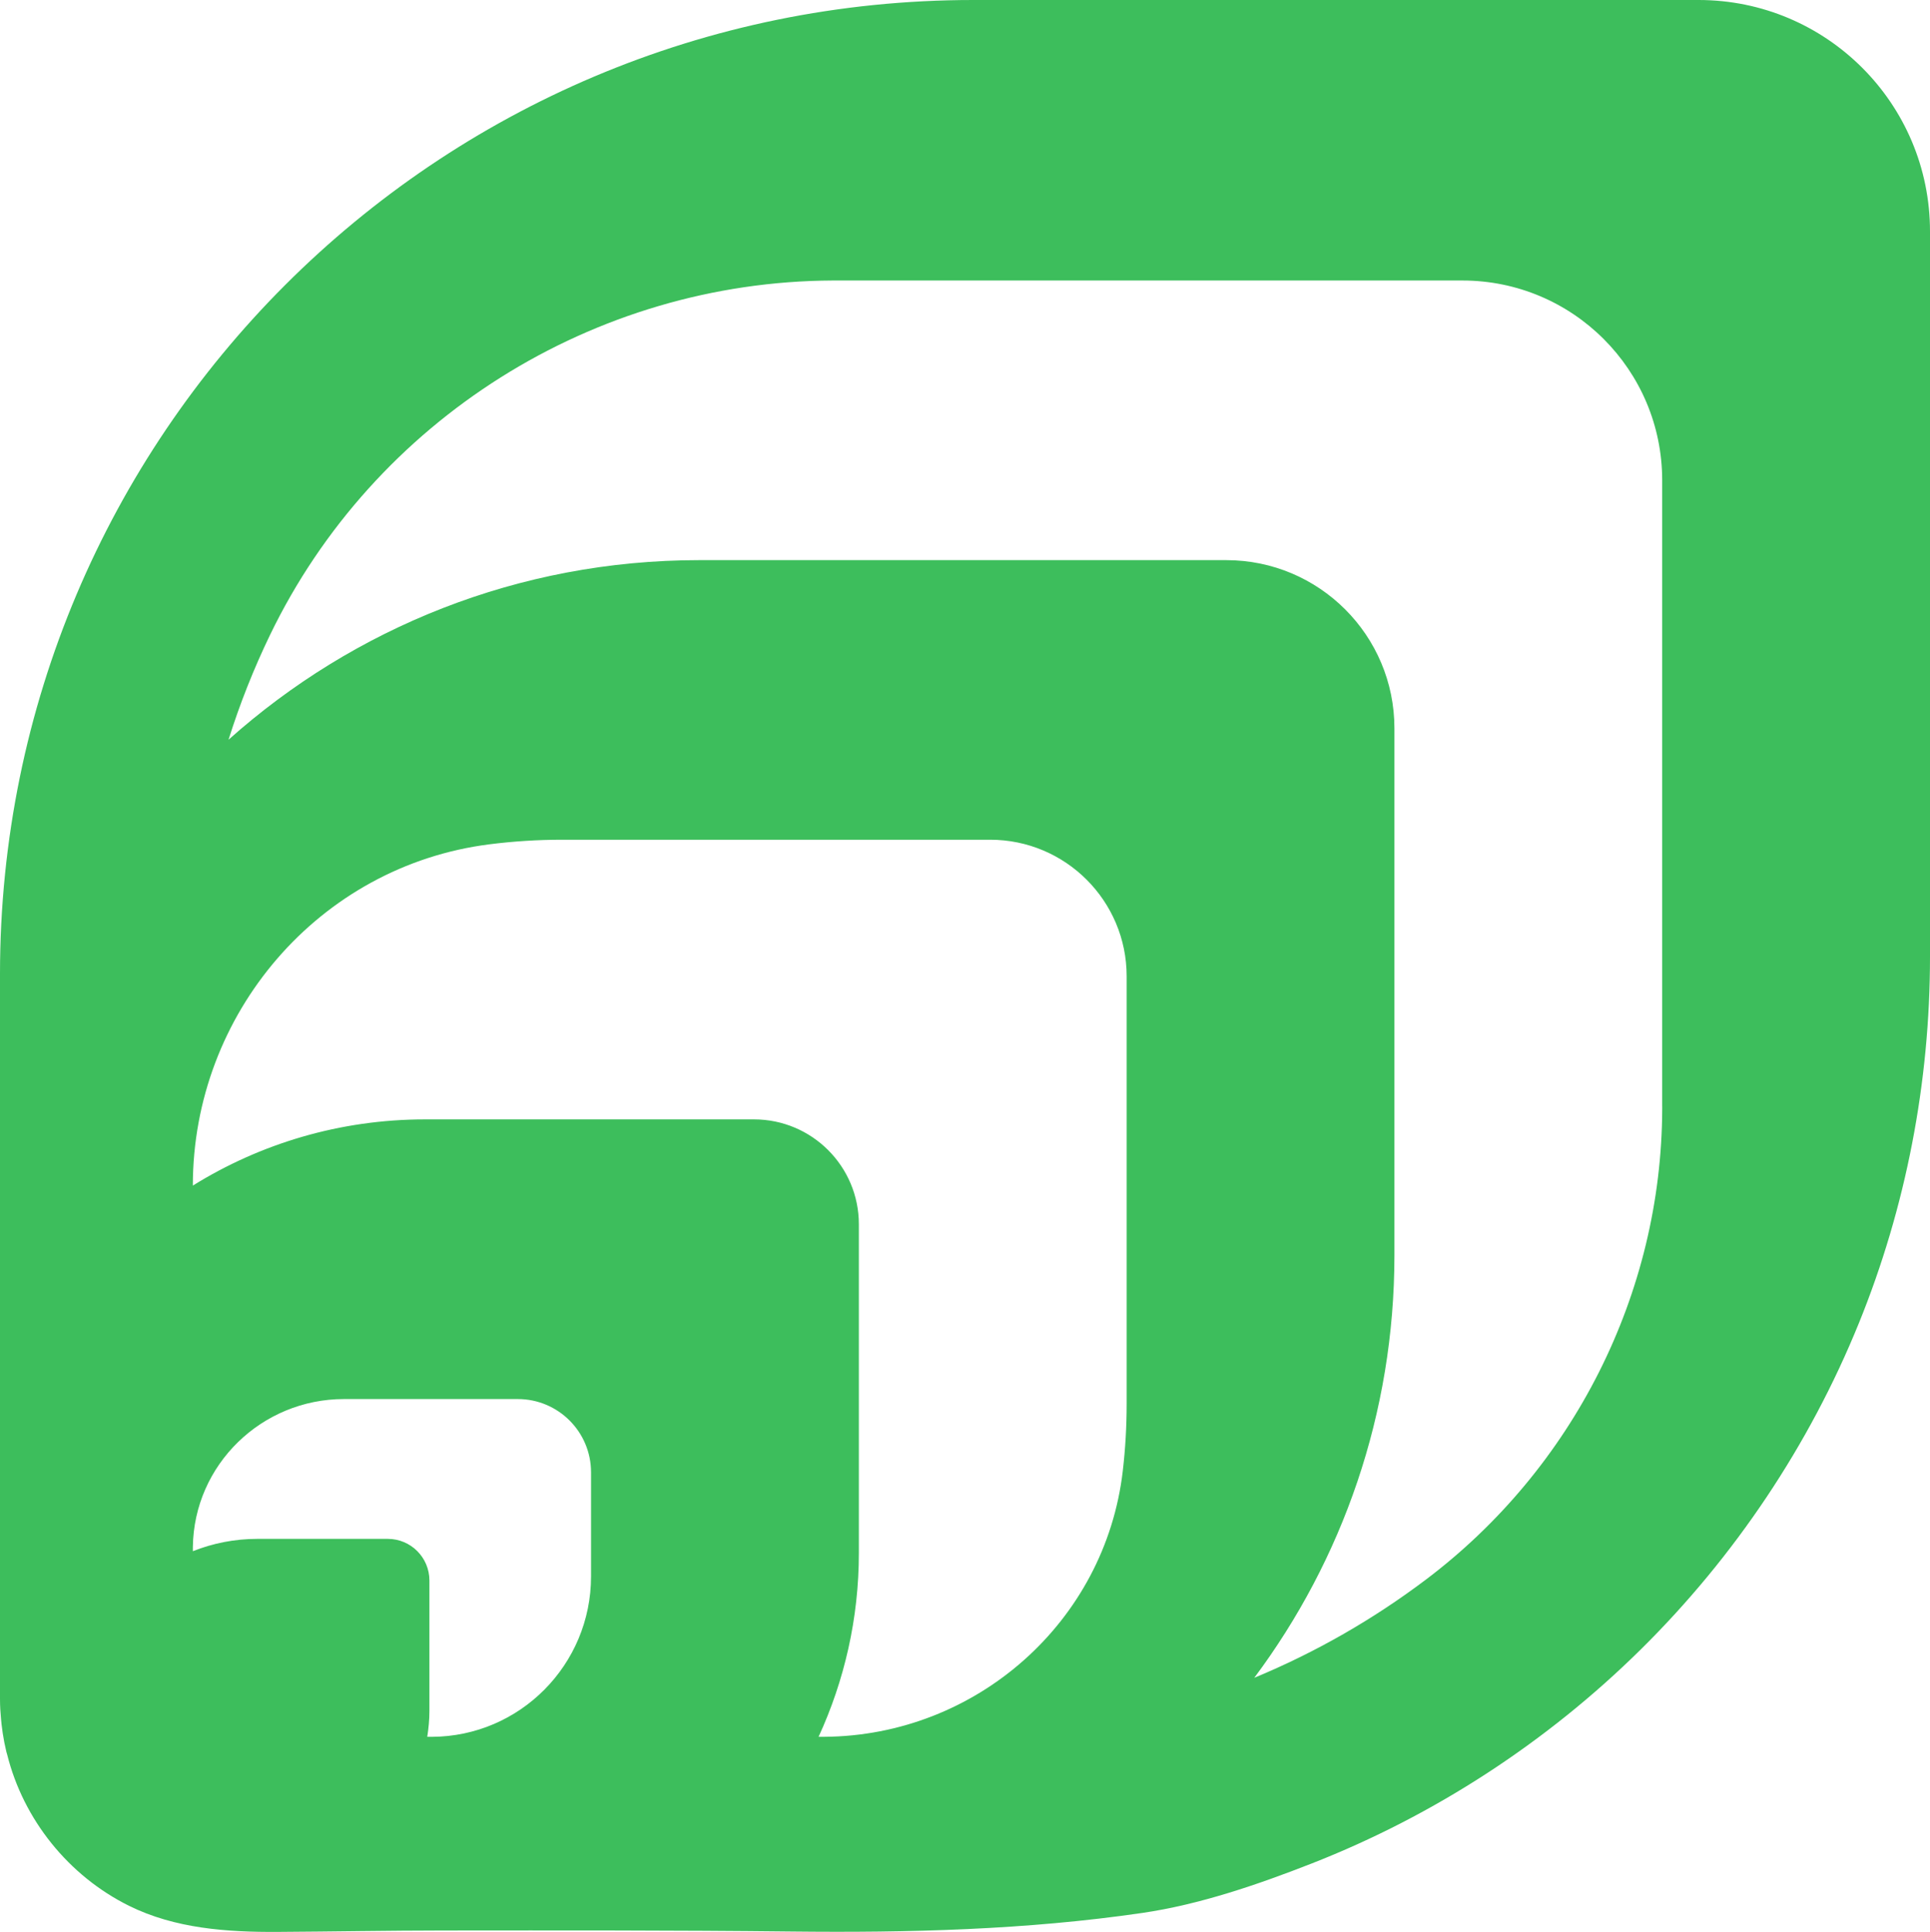
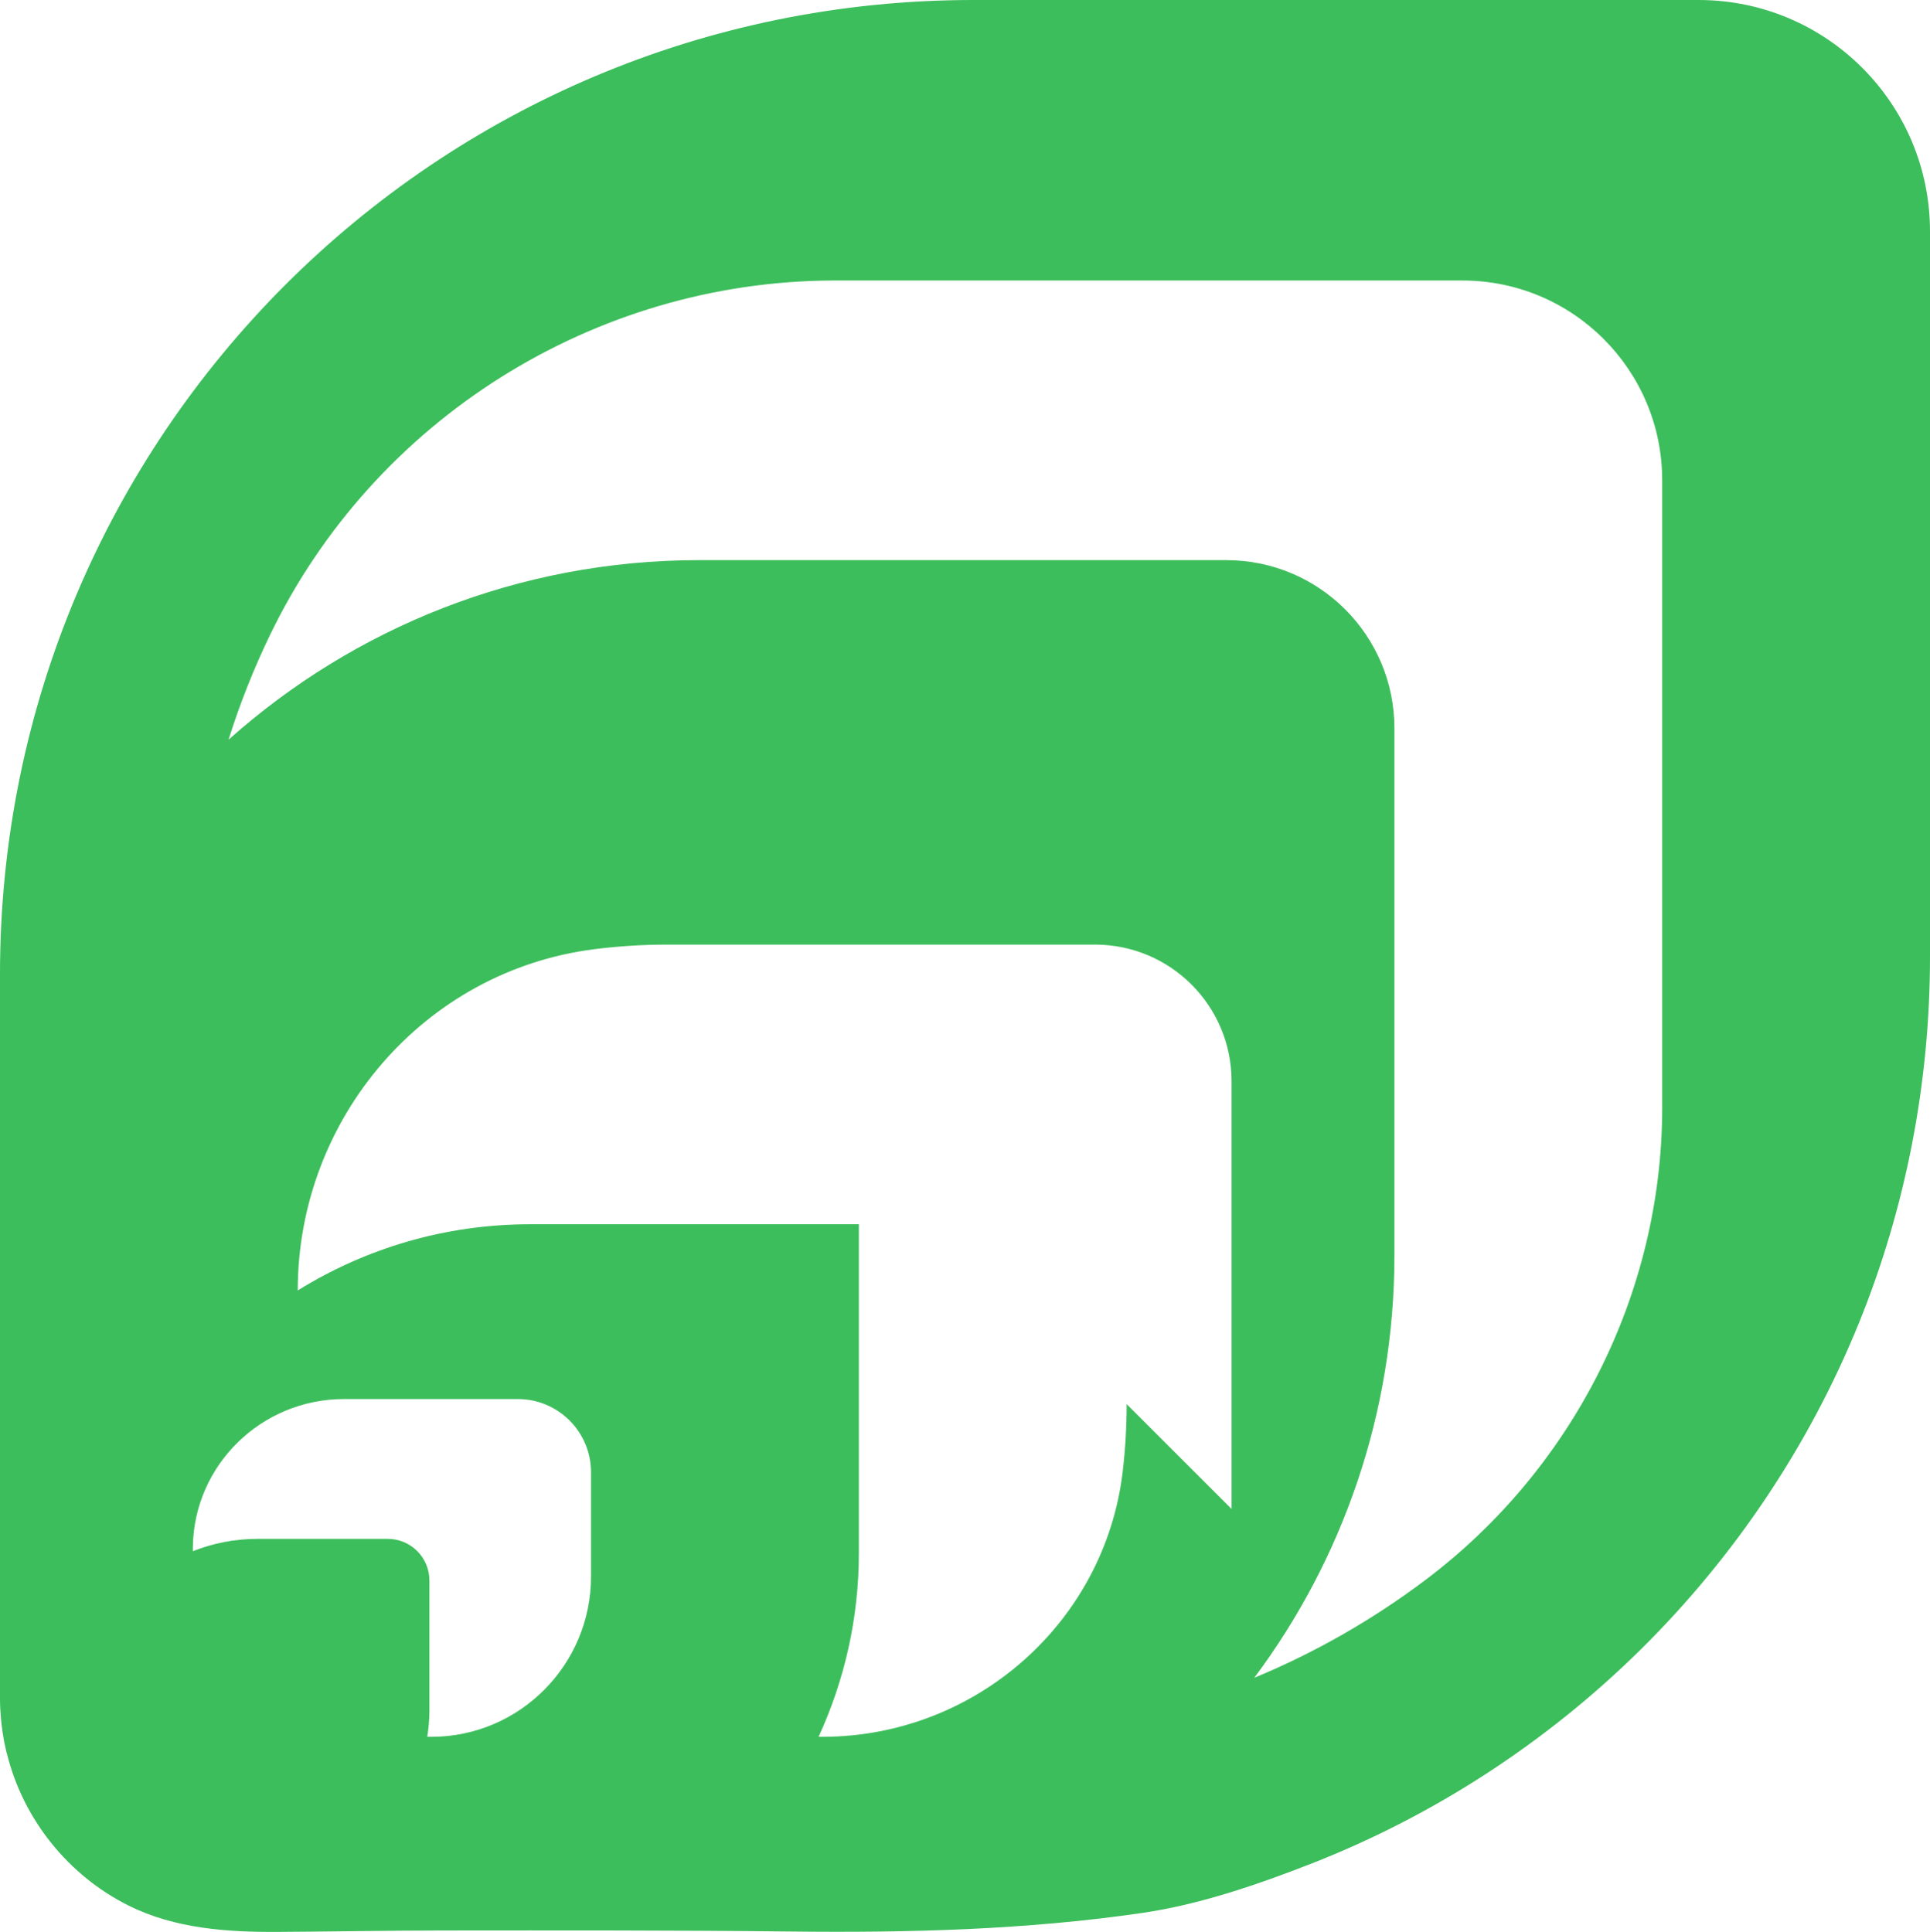
<svg xmlns="http://www.w3.org/2000/svg" id="Work" viewBox="0 0 808.78 809.71">
  <defs>
    <style>
      .cls-1 {
        fill: #3dbe5c;
      }
    </style>
  </defs>
-   <path class="cls-1" d="M400.93,808.78c.29,0,.57-.02.86-.02-.43,0-.86.01-1.29.02h.43Z" />
-   <path class="cls-1" d="M711.8,0h-303.96C182.6,0,0,182.6,0,408.19v303.96c0,2.88.18,5.72.45,8.53.06.65.12,1.3.19,1.94.29,2.59.68,5.14,1.17,7.67.18.96.41,1.9.62,2.85.17.75.31,1.52.56,2.18,6.82,27.37,25.79,50.91,51.05,63.44,19.26,9.56,41.15,11.08,62.31,10.95,23.14-.13,46.28-.57,69.43-.59,48.69-.04,97.03-.11,145.68.43,49.19.55,98.58-.67,147.33-7.8,23.94-3.5,48.28-11.86,70.85-20.7,51.47-20.15,98.63-50.9,137.95-89.73,39.29-38.81,70.6-85.56,91.38-136.74,19.73-48.58,29.81-100.88,29.81-153.64V96.98c0-53.56-43.42-96.98-96.98-96.98ZM247.68,660.74c0,36.93-29.76,67.05-66.69,67.21-.64,0-1.29,0-1.94,0,.54-3.54.9-7.14.9-10.84v-54.68c0-9.64-7.81-17.45-17.45-17.45h-54.68c-9.55,0-18.65,1.85-27.01,5.17,0-.61,0-1.21.01-1.81.46-34.45,28.86-61.96,63.31-61.96h72.85c16.96,0,30.7,13.75,30.7,30.7v43.65ZM400.93,808.78h-.43c.43,0,.86-.01,1.29-.02-.29,0-.57.02-.86.02ZM472.13,588.5c0,9.48-.55,18.82-1.62,28.01-7.35,63.28-61.41,111.02-125.11,111.43-.78,0-1.57,0-2.37,0,10.78-23.47,16.88-49.53,16.88-77.05v-137.77c0-24.28-19.68-43.96-43.96-43.96h-137.78c-35.74,0-69.09,10.18-97.36,27.75,0-71.99,52.88-134,124.31-143.04,9.98-1.26,20.15-1.92,30.47-1.92h179.32c31.6,0,57.22,25.62,57.22,57.21v179.32ZM696.56,463.69v1.13c-.24,77.45-37.29,150.69-99.14,197.32-21.96,16.55-46.06,30.41-71.81,41.07,36.89-49.41,58.73-110.71,58.73-177.11v-220.86c0-38.92-31.55-70.47-70.47-70.47h-220.86c-75.77,0-144.85,28.48-197.24,75.26,4.76-15.15,10.59-29.82,17.4-43.93,43.55-90.17,135.64-148.12,235.78-148.53.49,0,.98,0,1.47,0h262.41c46.24,0,83.72,37.48,83.72,83.72v262.41Z" />
+   <path class="cls-1" d="M711.8,0h-303.96C182.6,0,0,182.6,0,408.19v303.96c0,2.88.18,5.72.45,8.53.06.65.12,1.3.19,1.94.29,2.59.68,5.14,1.17,7.67.18.96.41,1.9.62,2.85.17.75.31,1.52.56,2.18,6.82,27.37,25.79,50.91,51.05,63.44,19.26,9.56,41.15,11.08,62.31,10.95,23.14-.13,46.28-.57,69.43-.59,48.69-.04,97.03-.11,145.68.43,49.19.55,98.58-.67,147.33-7.8,23.94-3.5,48.28-11.86,70.85-20.7,51.47-20.15,98.63-50.9,137.95-89.73,39.29-38.81,70.6-85.56,91.38-136.74,19.73-48.58,29.81-100.88,29.81-153.64V96.98c0-53.56-43.42-96.98-96.98-96.98ZM247.68,660.74c0,36.93-29.76,67.05-66.69,67.21-.64,0-1.29,0-1.94,0,.54-3.54.9-7.14.9-10.84v-54.68c0-9.64-7.81-17.45-17.45-17.45h-54.68c-9.55,0-18.65,1.85-27.01,5.17,0-.61,0-1.21.01-1.81.46-34.45,28.86-61.96,63.31-61.96h72.85c16.96,0,30.7,13.75,30.7,30.7v43.65ZM400.93,808.78h-.43c.43,0,.86-.01,1.29-.02-.29,0-.57.02-.86.02ZM472.13,588.5c0,9.48-.55,18.82-1.62,28.01-7.35,63.28-61.41,111.02-125.11,111.43-.78,0-1.57,0-2.37,0,10.78-23.47,16.88-49.53,16.88-77.05v-137.77h-137.78c-35.74,0-69.09,10.18-97.36,27.75,0-71.99,52.88-134,124.31-143.04,9.98-1.26,20.15-1.92,30.47-1.92h179.32c31.6,0,57.22,25.62,57.22,57.21v179.32ZM696.56,463.69v1.13c-.24,77.45-37.29,150.69-99.14,197.32-21.96,16.55-46.06,30.41-71.81,41.07,36.89-49.41,58.73-110.71,58.73-177.11v-220.86c0-38.92-31.55-70.47-70.47-70.47h-220.86c-75.77,0-144.85,28.48-197.24,75.26,4.76-15.15,10.59-29.82,17.4-43.93,43.55-90.17,135.64-148.12,235.78-148.53.49,0,.98,0,1.47,0h262.41c46.24,0,83.72,37.48,83.72,83.72v262.41Z" />
</svg>